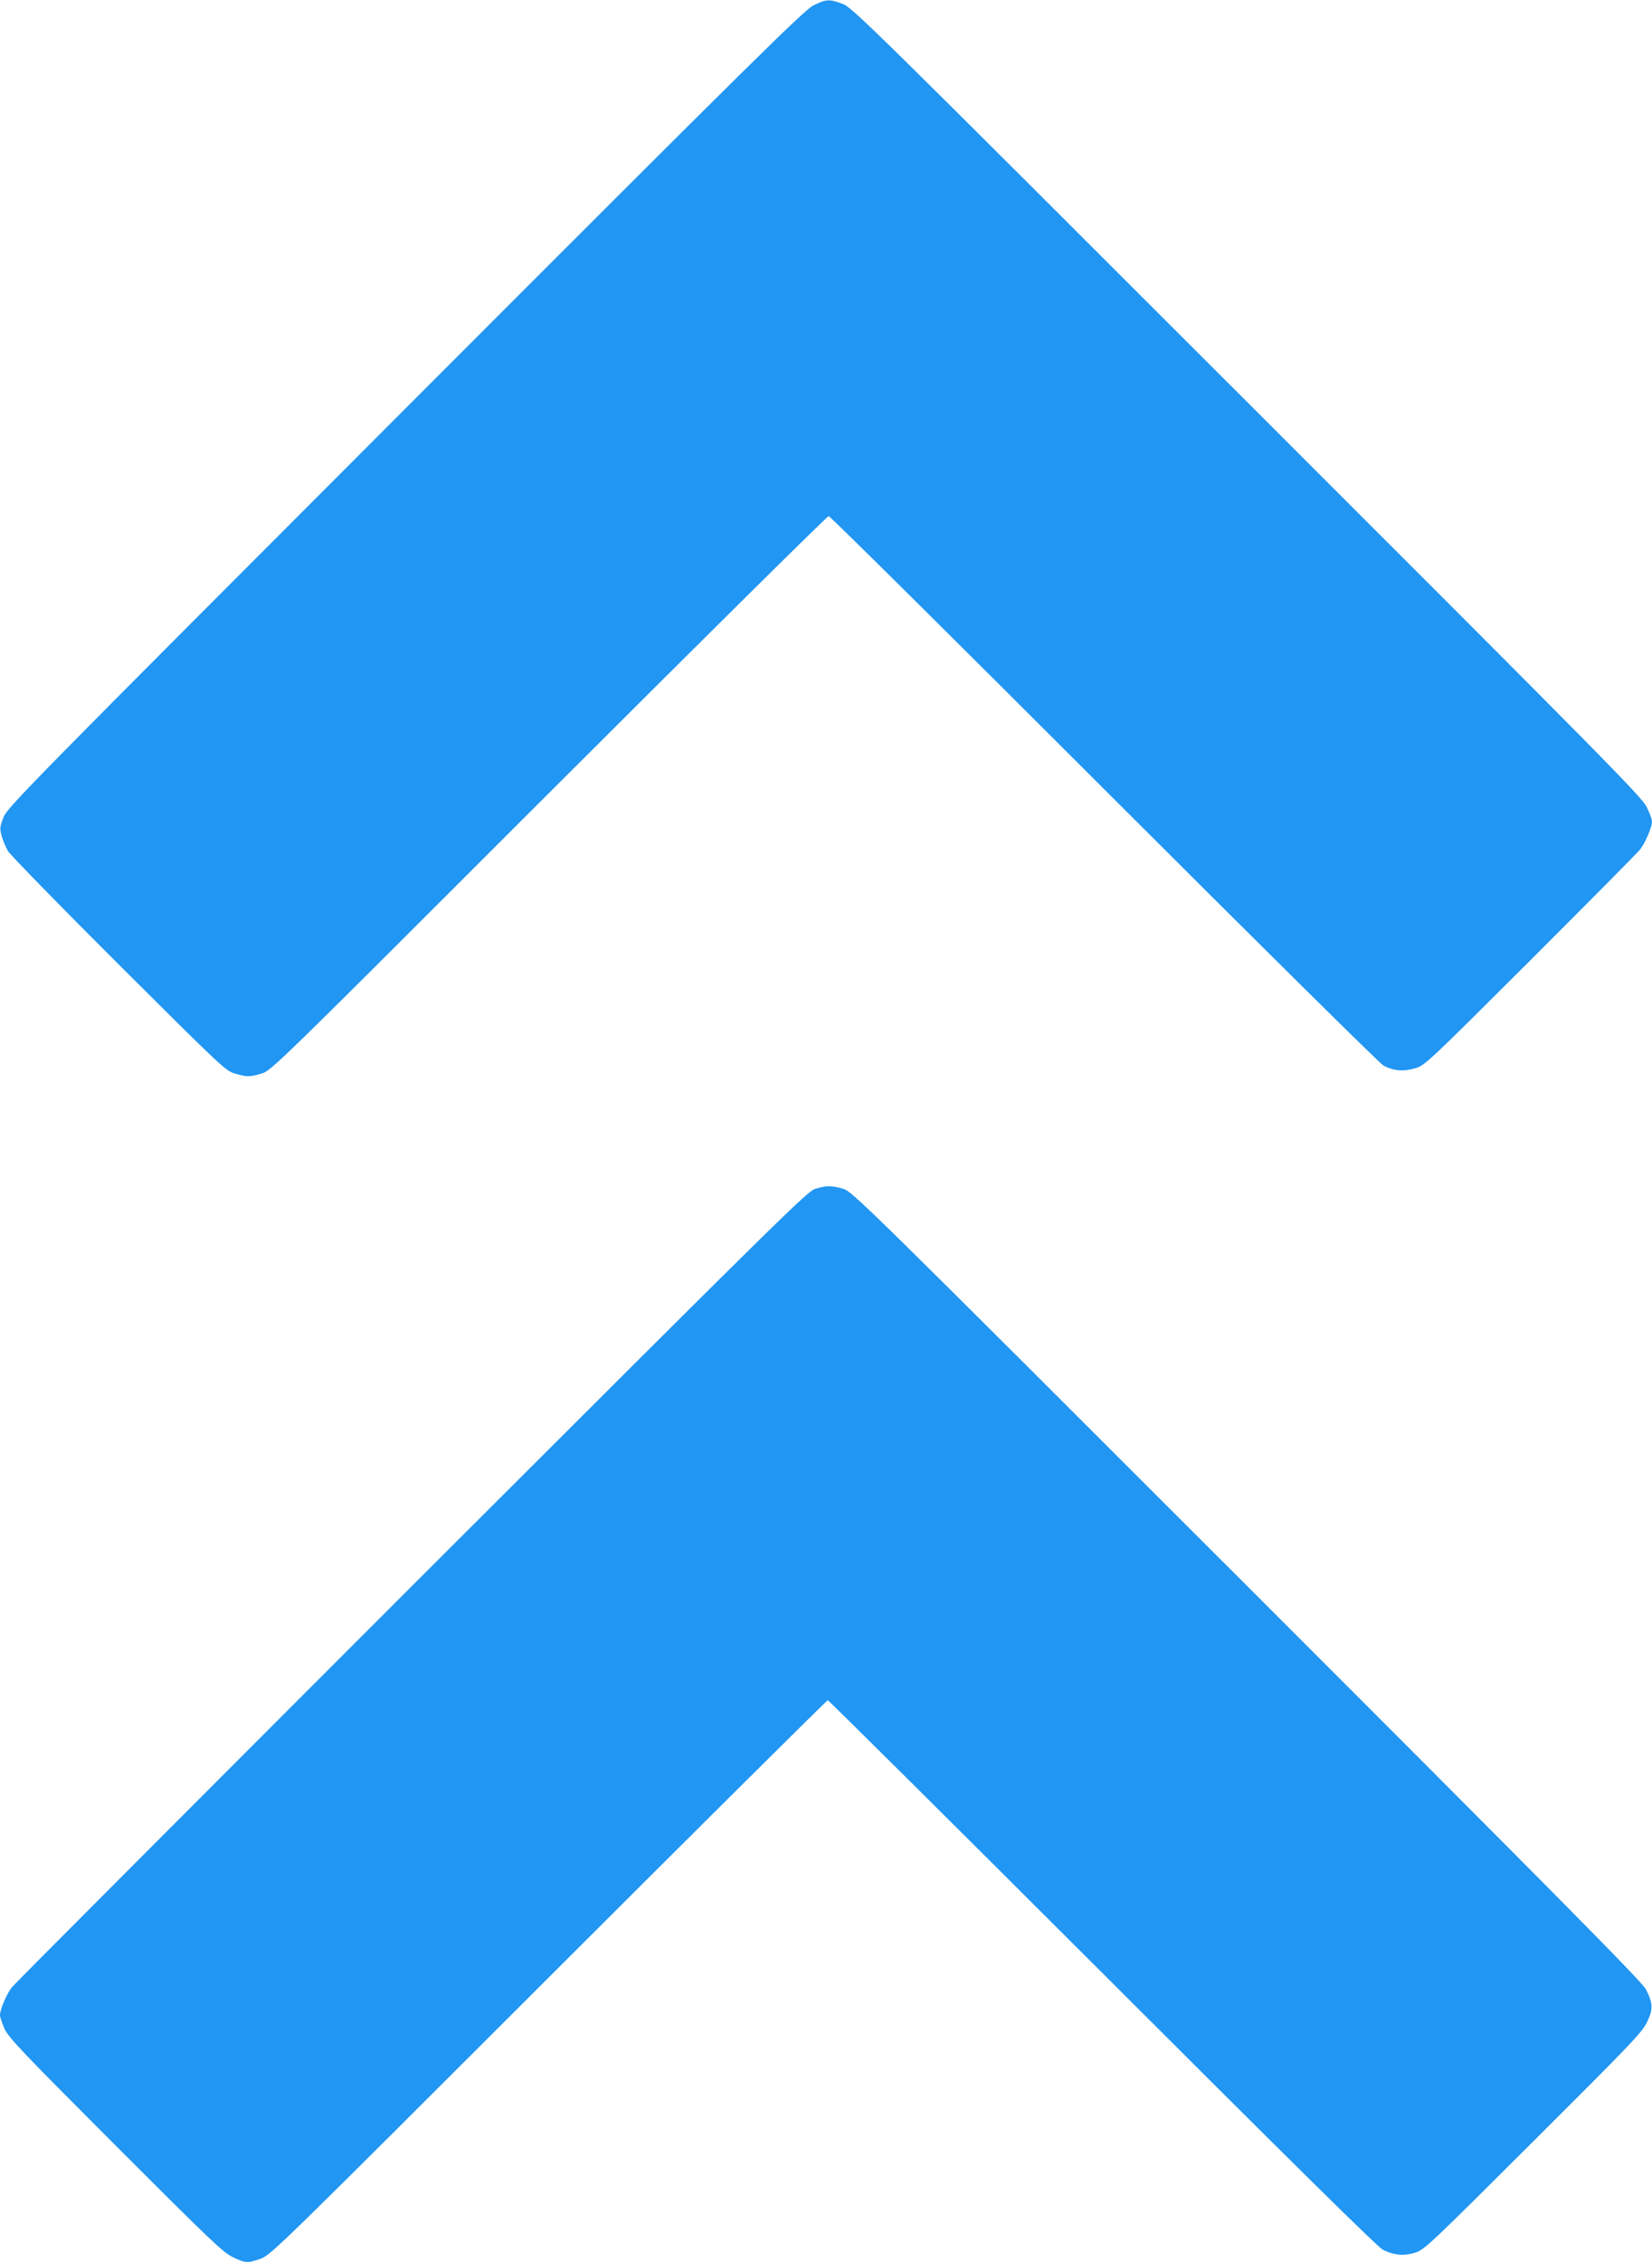
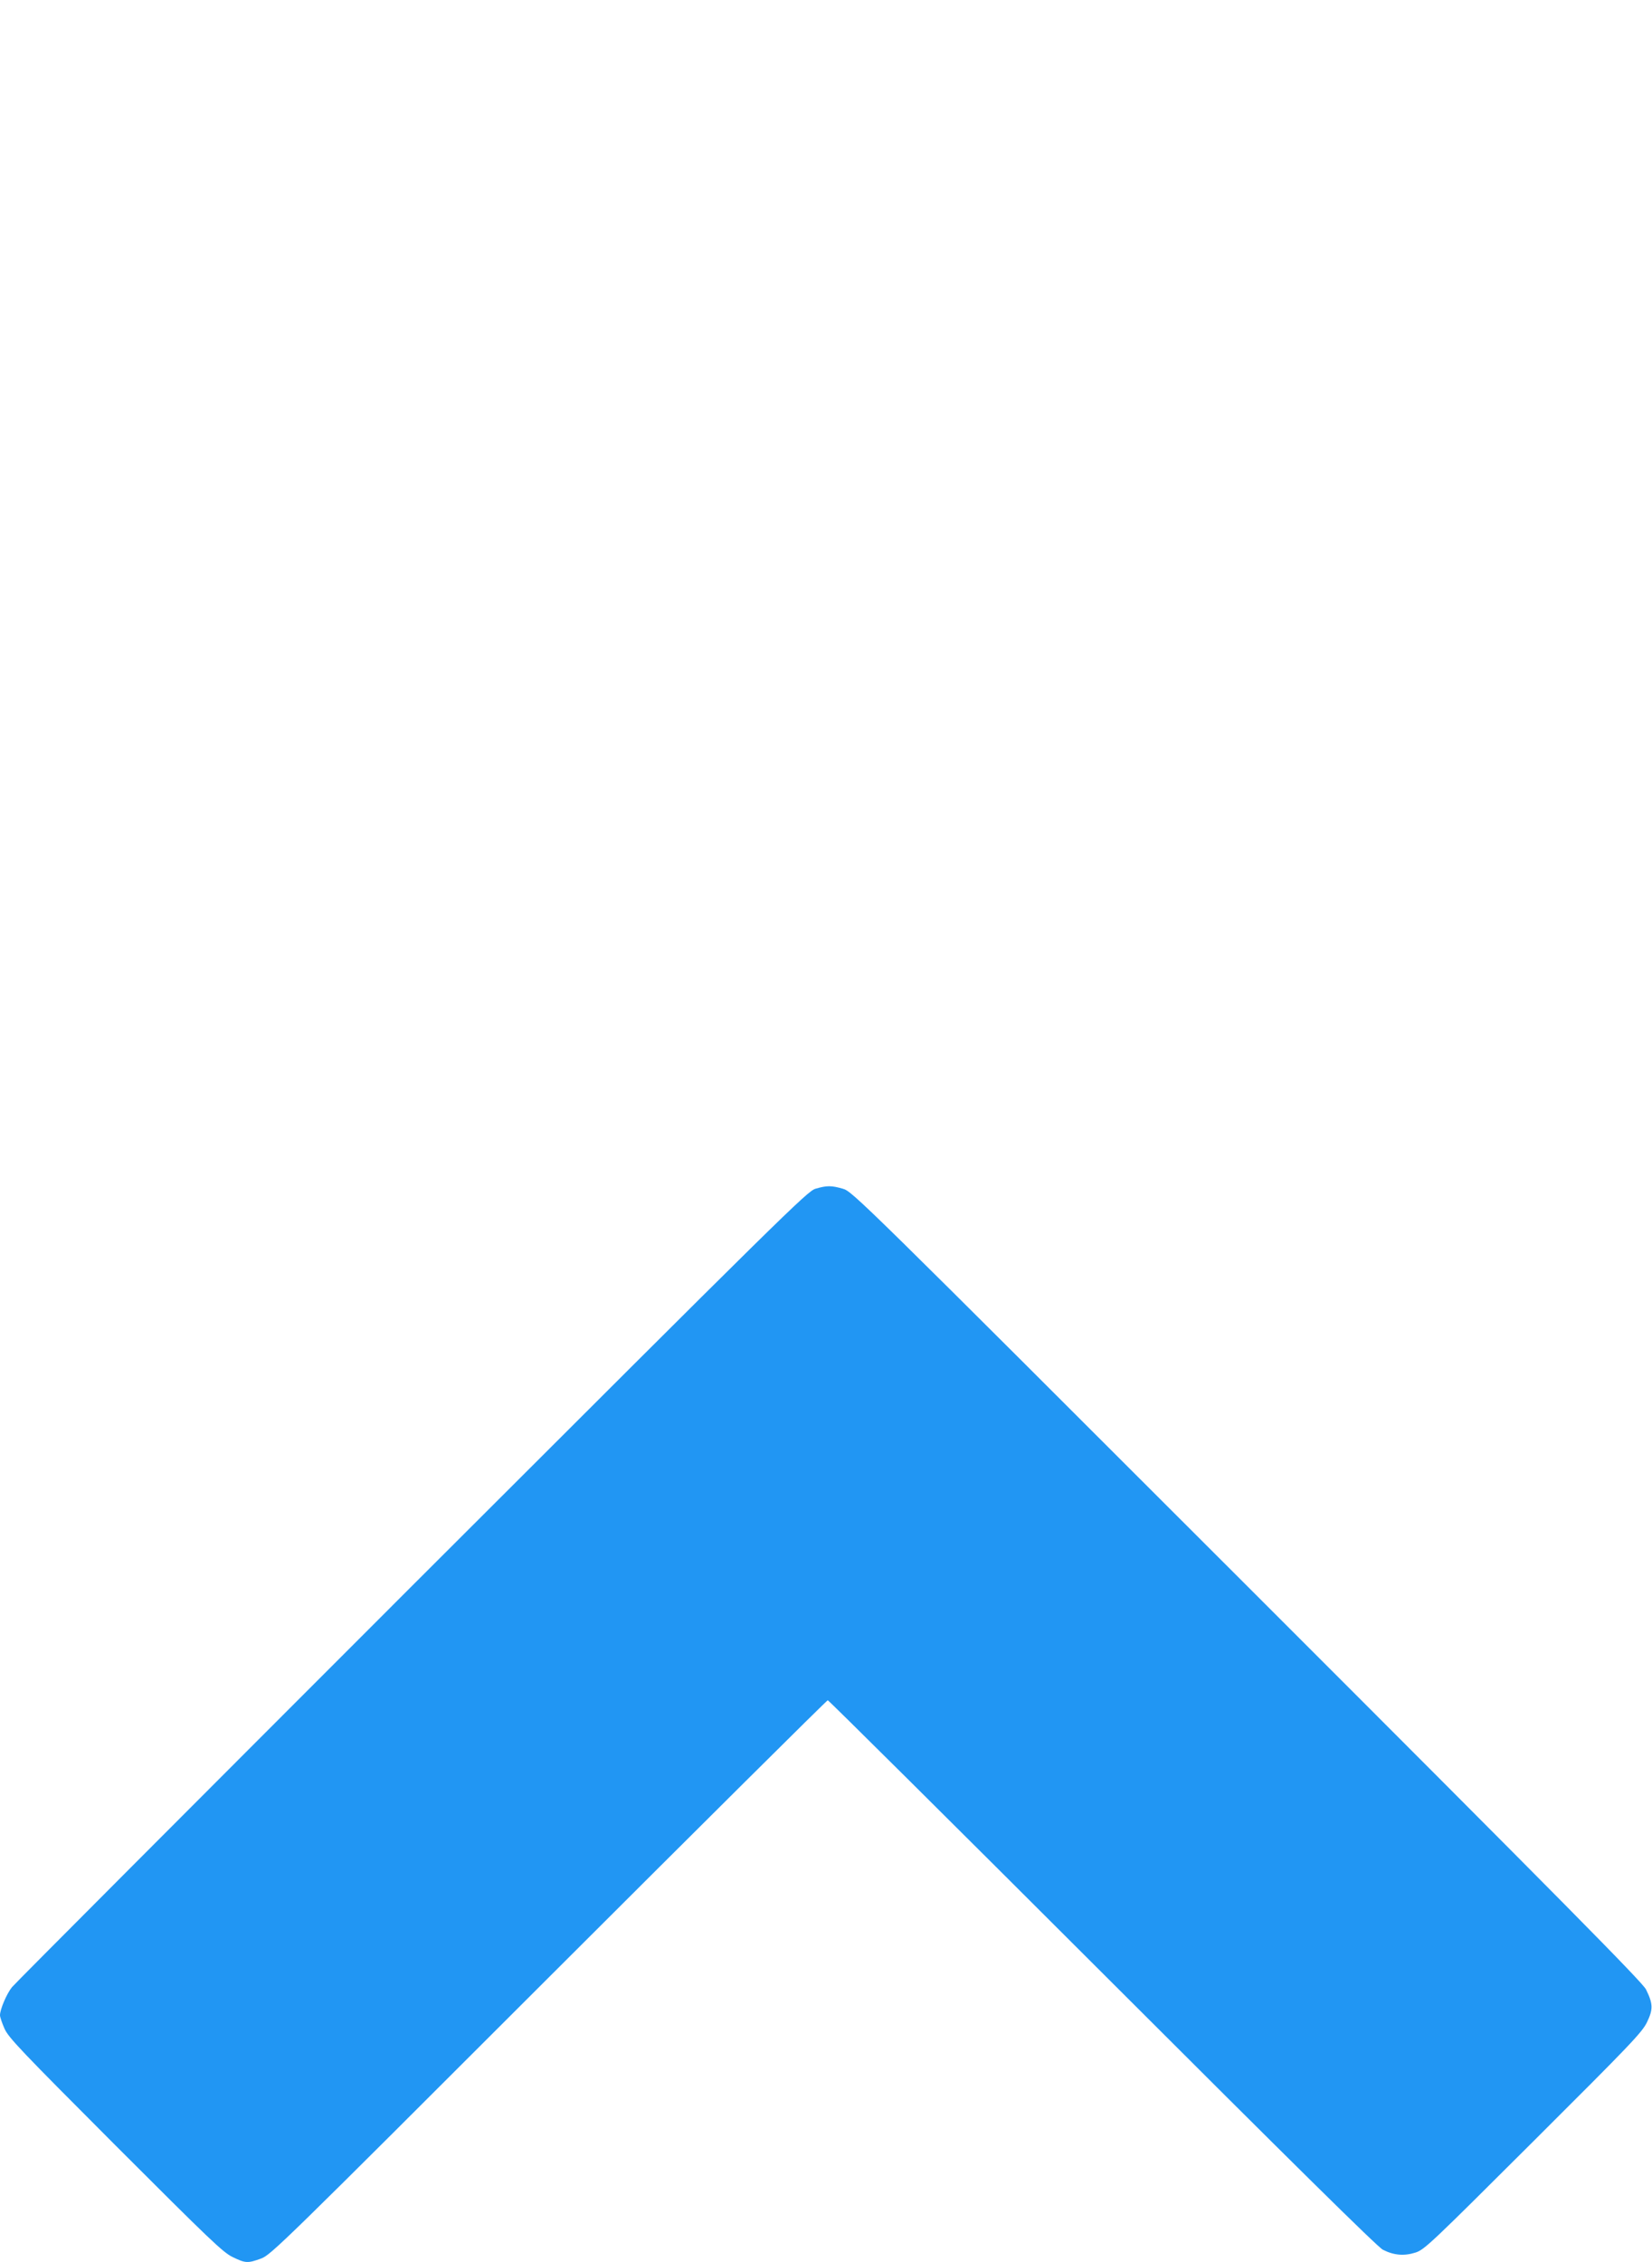
<svg xmlns="http://www.w3.org/2000/svg" version="1.0" width="935pt" height="1280pt" viewBox="0 0 935 1280" preserveAspectRatio="xMidYMid meet">
  <g transform="translate(0,1280) scale(0.1,-0.1)" fill="#2196f3" stroke="none">
-     <path d="M4605 12770 c-53 -26 -307 -276 -2311 -2282 -2145 -2147 -2252 -2256 -2274 -2312 -21 -53 -22 -63 -11 -105 7 -25 23 -64 36 -86 13 -22 295 -311 627 -642 582 -580 605 -602 657 -617 68 -20 84 -20 152 0 53 15 87 48 1624 1585 864 863 1577 1569 1585 1569 8 0 710 -696 1560 -1546 850 -850 1561 -1553 1580 -1563 57 -30 112 -35 177 -16 57 16 64 23 651 608 326 326 607 609 624 630 30 38 68 126 68 160 0 11 -13 47 -30 81 -26 55 -237 269 -2262 2292 -2153 2152 -2235 2233 -2291 2253 -75 27 -90 26 -162 -9z" />
    <path d="M4615 6074 c-47 -15 -169 -135 -2283 -2247 -1228 -1228 -2247 -2249 -2264 -2270 -30 -37 -68 -126 -68 -159 0 -10 11 -43 25 -75 23 -52 91 -123 628 -661 533 -533 609 -606 663 -632 74 -36 86 -36 161 -9 56 20 119 82 1628 1590 864 863 1575 1569 1580 1569 5 0 705 -695 1555 -1544 1073 -1072 1558 -1551 1587 -1565 63 -32 121 -36 184 -16 51 16 88 52 667 629 553 551 616 617 644 675 35 73 34 104 -6 185 -21 41 -453 479 -2258 2283 -2192 2191 -2234 2232 -2287 2247 -66 19 -91 19 -156 0z" />
  </g>
</svg>